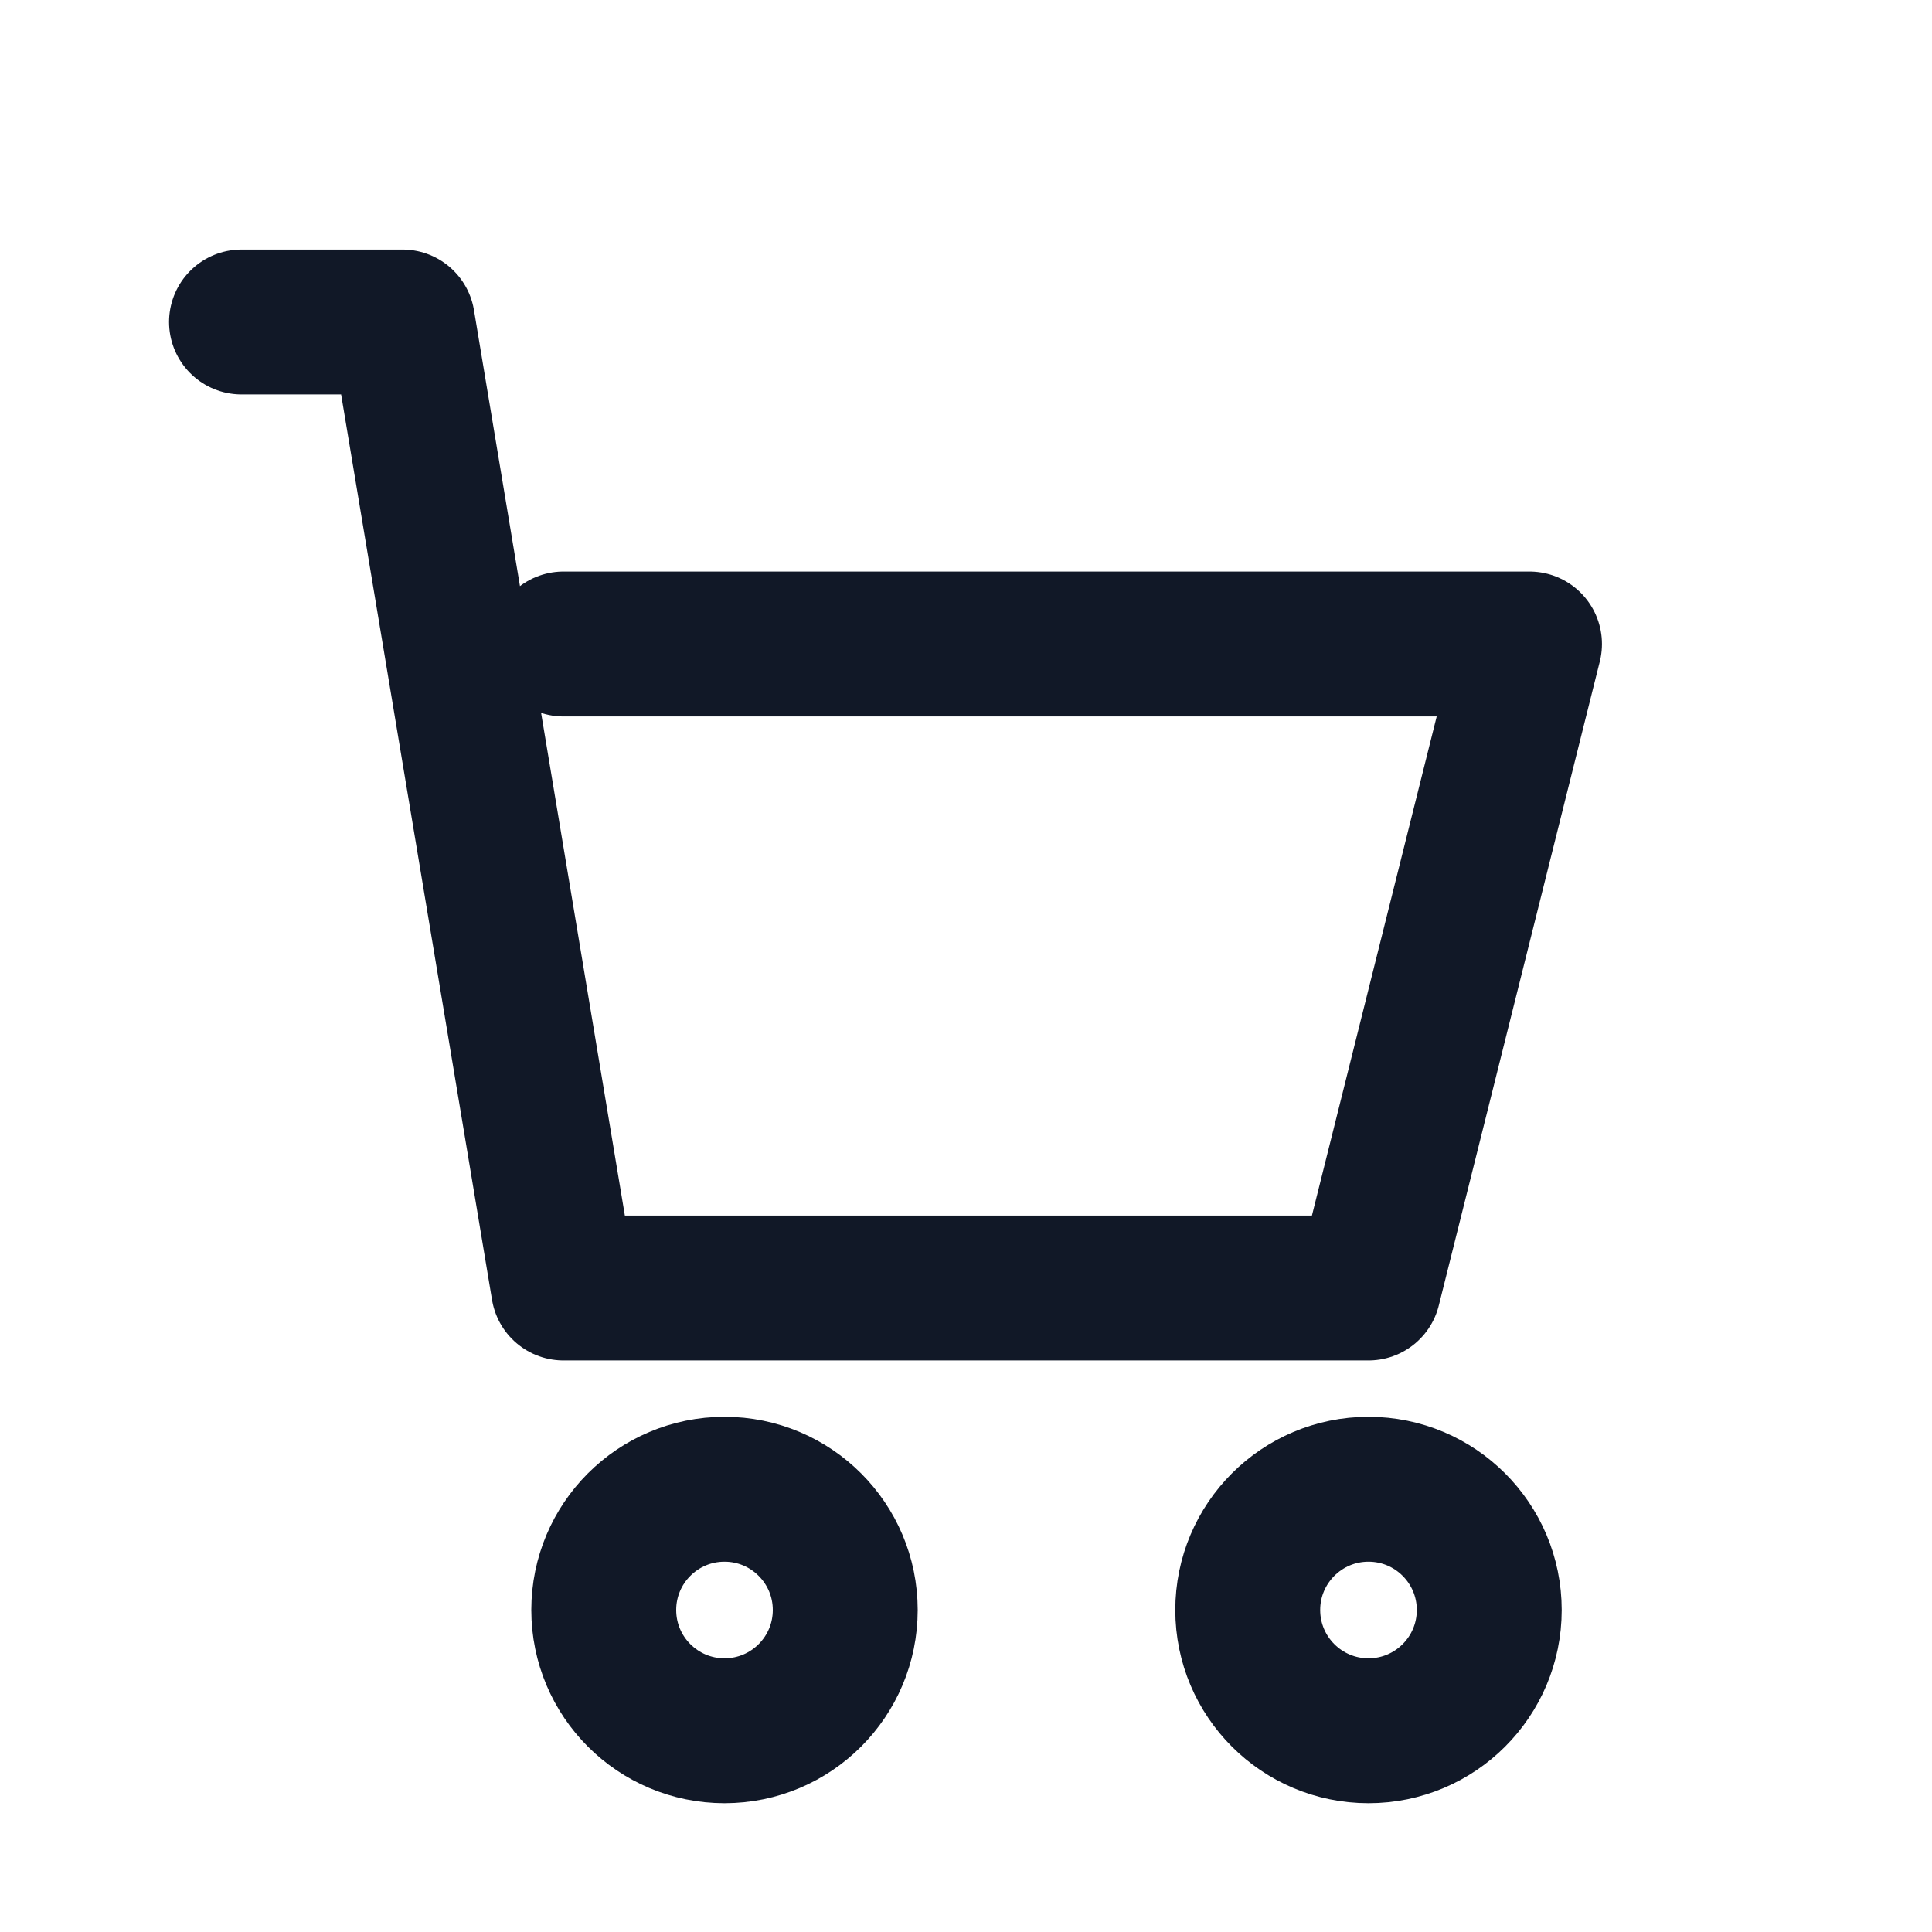
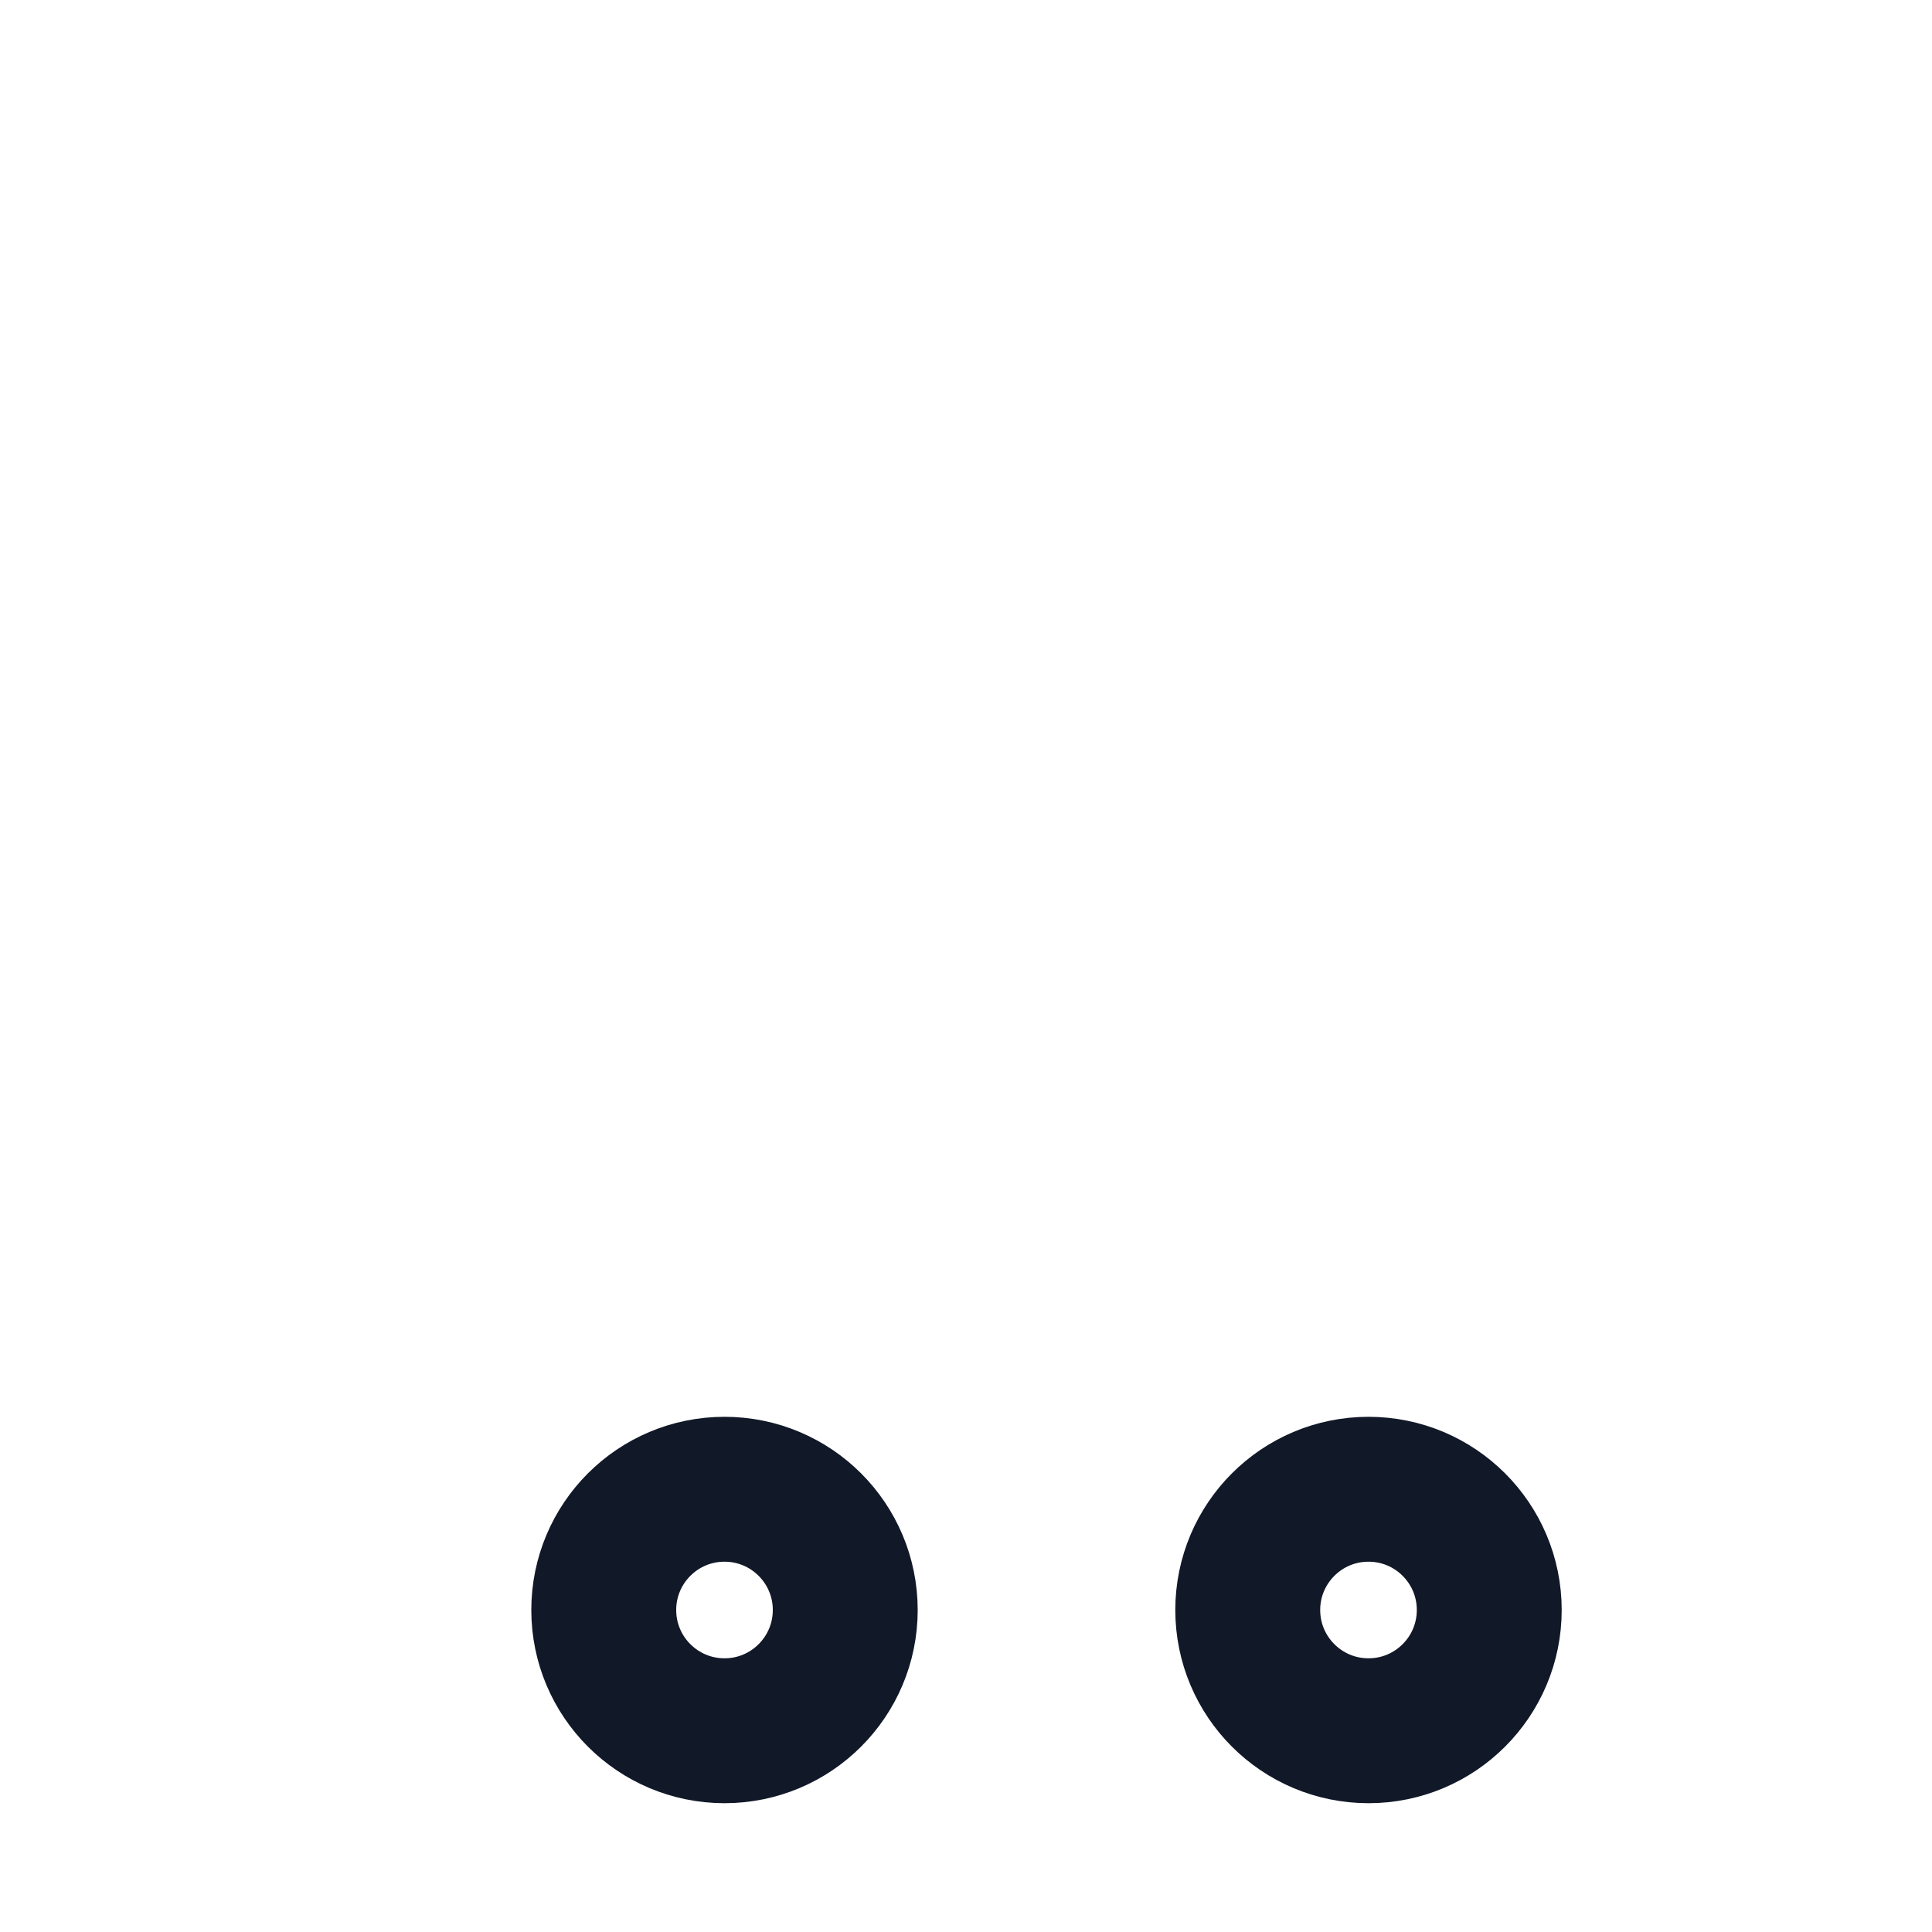
<svg xmlns="http://www.w3.org/2000/svg" width="24" height="24" viewBox="0 0 24 24" fill="none">
  <g stroke="#111827" stroke-width="1.8" stroke-linecap="round" stroke-linejoin="round">
-     <path d="M3 4h2l2 12h10l2-8H7" />
    <circle cx="9" cy="20" r="1.5" />
    <circle cx="17" cy="20" r="1.5" />
  </g>
</svg>